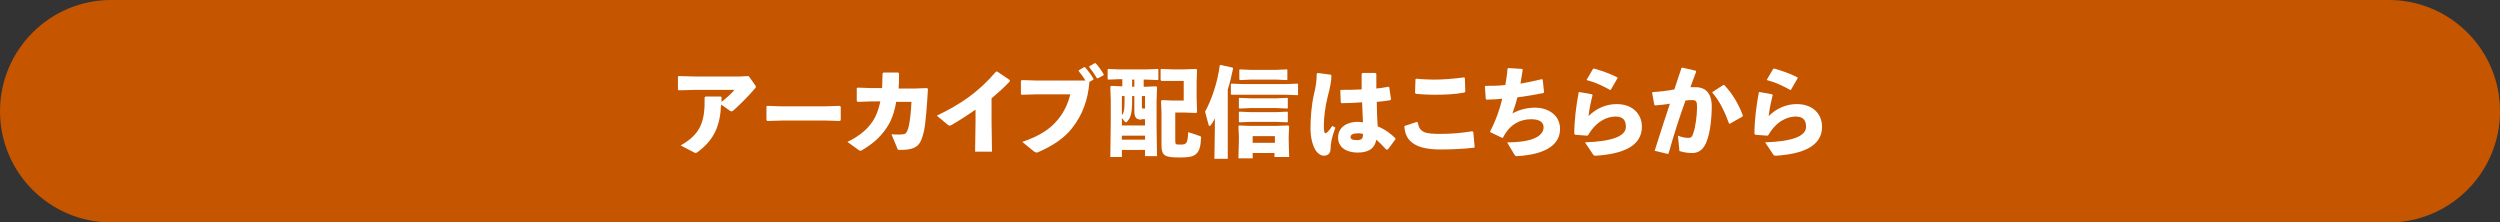
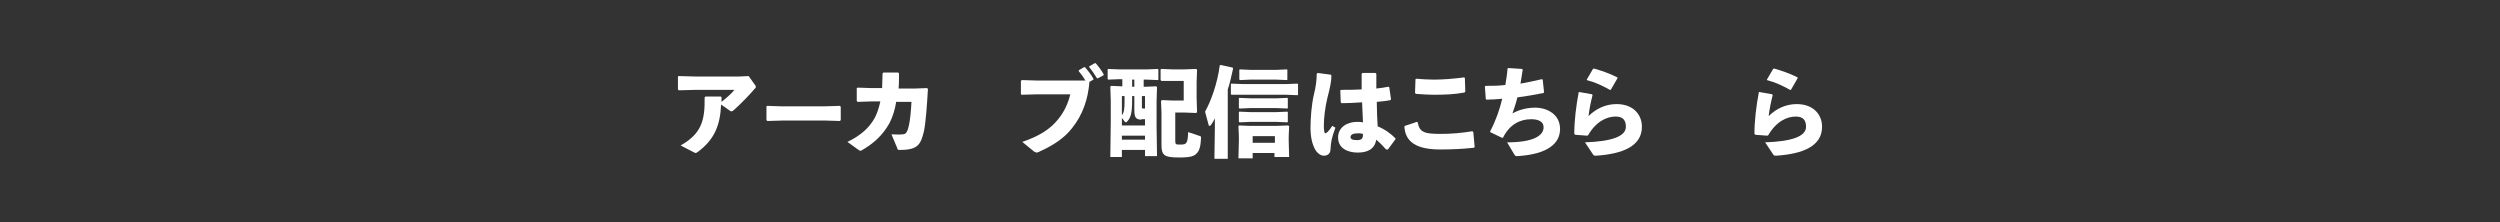
<svg xmlns="http://www.w3.org/2000/svg" version="1.1" id="レイヤー_1" x="0px" y="0px" viewBox="0 0 562 50" style="enable-background:new 0 0 562 50;" xml:space="preserve">
  <rect x="0" y="0" width="562" height="50" fill="#333333" stroke="none" />
  <style type="text/css">
	.st0{fill:#C65500;}
	.st1{fill:#FFFFFF;}
</style>
-   <path class="st0" d="M537,50H25C11.2,50,0,38.8,0,25v0C0,11.2,11.2,0,25,0h512c13.8,0,25,11.2,25,25v0C562,38.8,550.8,50,537,50z" />
  <g>
    <path class="st1" d="M162.2,21.8c0,0.4,0,0.8,0,1.1c1-0.8,2.2-1.8,2.9-2.7h-8.7l-3.8,0.1l-0.2-0.2v-2.9l0.2-0.1l3.7,0.1h9.8   l2.2-0.1l1.5,2.1c0.1,0.1,0.1,0.2,0.1,0.3c0,0.1,0,0.3-0.2,0.4c-1.1,1.3-3,3.3-4.8,4.9c-0.4,0.3-0.5,0.3-0.8,0.1l-2-1.4   c-0.2,4.7-1.5,7.9-5.3,10.7c-0.2,0.1-0.3,0.2-0.4,0.2c-0.1,0-0.3-0.1-0.5-0.2l-2.9-1.5c4.6-2.6,5.5-5.5,5.4-10.8l0.2-0.2h3.4   L162.2,21.8z" />
    <path class="st1" d="M185.6,27.1h-9.8l-3.3,0.1l-0.2-0.2v-3.1l0.2-0.1l3.1,0.1h9.8l3.4-0.1l0.2,0.2V27l-0.2,0.2L185.6,27.1z" />
    <path class="st1" d="M201.5,22.7c-0.3,1.9-0.8,3.5-1.5,4.9c-1.6,2.9-3.7,4.7-6.3,6.2c-0.1,0.1-0.2,0.1-0.3,0.1   c-0.1,0-0.2-0.1-0.4-0.2l-2.5-1.8c2.9-1.4,4.9-3.1,6.2-5.5c0.5-1,0.9-2.2,1.2-3.6h-2l-3.1,0.1l-0.2-0.2v-2.9l0.2-0.1l3.1,0.1h2.4   c0-1,0.1-2.1,0.1-3.3l0.2-0.2h3.3l0.2,0.2c0,1.2,0,2.4-0.1,3.4h3.7l2.7-0.1l0.2,0.2c-0.2,3.5-0.5,7.7-0.9,9.5   c-0.7,2.9-1.3,4.2-5.3,4.2c-0.6,0-0.6,0-0.7-0.4l-1.3-3.1c0.9,0,1.7,0.1,2.4,0c0.7,0,1.1-0.2,1.5-1.9c0.3-1.2,0.5-3.5,0.6-5.4   H201.5z" />
-     <path class="st1" d="M219.2,24.7c-1.7,1.2-3.4,2.3-5.3,3.4c-0.4,0.2-0.6,0.2-0.9-0.1l-2.4-2c5.2-2.5,9.3-5.2,13.3-9.9h0.3l2.8,1.9   l0,0.3c-1.4,1.5-2.8,2.7-4.1,3.8v5.1l0.1,6.9h-3.8l0.1-6.8V24.7z" />
    <path class="st1" d="M244,18.1c-0.4-0.7-0.9-1.4-1.5-2.1l0-0.2l1.2-0.7l0.2,0c0.7,0.8,1.4,1.7,1.9,2.6l0,0.2l-0.9,0.5   c-0.3,3.9-1.5,7.4-3.9,10.4c-1.7,2.2-4.2,3.9-7.6,5.4c-0.2,0.1-0.3,0.1-0.4,0.1c-0.1,0-0.2-0.1-0.5-0.2l-2.7-2.2   c3.8-1.3,6.2-2.8,8-5c1.4-1.7,2.3-3.6,2.8-5.7h-7.5l-3.4,0.1l-0.2-0.1v-3l0.2-0.2l3.3,0.1H244z M244.9,14.9l1.2-0.7l0.2,0   c0.7,0.8,1.3,1.6,1.8,2.5l0,0.2l-1.3,0.7l-0.2,0c-0.6-1-1.1-1.7-1.8-2.6L244.9,14.9z" />
    <path class="st1" d="M257.2,19.5h0.4l2.3-0.1l0.2,0.2l-0.1,3.1v6l0.1,6.4h-2.7v-1.4h-5.2v1.6h-2.6l0.1-8v-4.7l-0.1-3.1l0.2-0.2   l2.3,0.1h0.2v-1.6h-0.7l-2.4,0.1l-0.2-0.1v-2.2l0.1-0.1l2.5,0.1h6.2l2.5-0.1l0.1,0.1v2.3l-0.1,0.1l-2.5-0.1h-0.7V19.5z M256.6,26.9   c-1.4,0-1.6-0.7-1.6-2.2v-3.1h-0.5v0.9c0,3-0.3,4-1.2,4.9c-0.1,0.1-0.1,0.1-0.2,0.1c-0.1,0-0.2-0.1-0.3-0.2l-0.6-0.8v1.7h5.2v-1.4   H256.6z M252.2,25.9c0.5-0.6,0.6-1.4,0.6-3.3v-1h-0.6V25.9z M252.2,30.5v0.9h5.2v-0.9H252.2z M255,17.9h-0.5v1.6h0.5V17.9z    M256.7,24c0,0.4,0,0.4,0.5,0.4h0.2v-2.8h-0.7V24z M264.2,25.3v6.3c0,0.9,0.1,0.9,1.2,0.9c1.3,0,1.6-0.2,1.7-2.8l2.7,0.9   c0.2,0.1,0.2,0.2,0.2,0.4c-0.1,2-0.4,2.9-1,3.5c-0.6,0.6-1.3,0.9-3.9,0.9c-3.3,0-4-0.4-4-2.8l0-4v-3.3l-0.1-2.6l0.2-0.2l2.4,0.1   h2.5v-4.4h-2.4l-2.6,0l-0.2-0.2v-2.4l0.2-0.1l2.6,0.1h2.4l2.8-0.1l0.2,0.2l-0.1,2.7V22l0.1,3.2l-0.2,0.2l-2.6-0.1H264.2z" />
    <path class="st1" d="M276.1,35.7h-3.1l0.1-6.8v-2.3c-0.3,0.6-0.5,1-0.9,1.5c-0.1,0.2-0.2,0.2-0.3,0.2c-0.1,0-0.2-0.1-0.2-0.2   l-0.8-3c1.3-2.3,2.8-6.4,3.3-10.4l0.2-0.1l2.7,0.6l0.1,0.2c-0.4,1.7-0.7,3.3-1.2,4.7V35.7z M276.9,21.3l-0.2-0.1v-2.3l0.1-0.1   l2.6,0.1h9.7l2.6-0.1l0.1,0.1v2.4l-0.1,0.1l-2.6-0.1h-9.7L276.9,21.3z M281.6,34.5v1.1h-3.2l0.1-4v-1l-0.1-2.2l0.1-0.2l2.5,0.1h5.9   l2.7-0.1l0.2,0.2l-0.1,2.2v1.1l0.1,3.6h-3.3v-0.9H281.6z M278.7,24.4l-0.2-0.1v-2.2l0.1-0.1l2.4,0.1h6l2.4-0.1l0.1,0.1v2.2   l-0.1,0.1l-2.4-0.1h-6L278.7,24.4z M278.7,27.5l-0.2-0.1v-2.2l0.1-0.1l2.4,0.1h6l2.4-0.1l0.1,0.1v2.2l-0.1,0.1l-2.4-0.1h-6   L278.7,27.5z M278.8,18l-0.2-0.1v-2.2l0.1-0.1l2.3,0.1h6l2.3-0.1l0.1,0.1v2.2l-0.1,0.1l-2.3-0.1h-6L278.8,18z M286.6,30.6h-5v1.5h5   V30.6z" />
    <path class="st1" d="M296.2,16.4l3,0.4l0.1,0.2c0,1.3-0.3,2.7-0.9,5c-0.5,2-0.8,4.5-0.8,6.2c0,0.4,0,0.9,0.1,1.4   c0.1,0.4,0.2,0.5,0.7,0.1c0.4-0.4,0.8-0.9,1.1-1.4l0.7,0.4c-0.9,2.4-1,3.3-1.1,4.8c0,1-0.6,1.5-1.5,1.5c-0.7,0-1.3-0.5-1.7-1   c-0.7-1-1.3-2.7-1.3-5.2c0-2.1,0.2-5.2,0.8-7.7c0.4-1.6,0.6-3.1,0.6-4.5L296.2,16.4z M311.6,33.6c-0.8-0.9-1.5-1.6-2.2-2.2   c-0.4,2.1-1.9,2.9-4.2,2.9c-2.3,0-4.4-1-4.4-3.4c0-2.4,2.2-3.5,4.2-3.5c0.6,0,0.9,0,1.4,0.1c-0.1-1.4-0.1-2.9-0.2-4.5   c-1.5,0.1-3.1,0.2-4.6,0.2l-0.2-0.2l-0.1-2.7l0.2-0.1c1.6,0,3.1,0,4.6-0.1c0-1.1,0-2.3,0-3.5l0.2-0.2h2.9l0.2,0.2   c0,1.1,0,2.2,0,3.3c0.9-0.1,1.8-0.2,2.7-0.4l0.2,0.1l0.4,2.7l-0.1,0.2c-0.9,0.2-2,0.3-3.1,0.4c0,2,0.1,3.8,0.2,5.5   c1.7,0.7,3,1.7,4,2.7l0,0.2l-1.7,2.3L311.6,33.6z M304.9,30c-0.9,0-1.3,0.4-1.3,0.8c0,0.4,0.3,0.7,1.4,0.7c1.2,0,1.4-0.4,1.4-1.4   C305.9,30,305.6,29.9,304.9,30z" />
    <path class="st1" d="M315.8,28.3l2.7-0.9l0.2,0.1c0.4,2.3,1.6,2.6,5.2,2.6c2.3,0,4.7-0.2,7.1-0.6l0.2,0.2l0.3,3.3l-0.1,0.2   c-2.6,0.3-5.2,0.4-7.7,0.4c-6.6,0-7.8-2.7-8-5.1L315.8,28.3z M318.4,17.7c1.3,0.1,2.6,0.2,3.9,0.2c2.1,0,4.5-0.2,6.8-0.5l0.2,0.1   l0.1,3.1l-0.2,0.2c-2.1,0.4-4.4,0.5-6.9,0.5c-1.2,0-2.7-0.1-4-0.2l-0.2-0.2l0.1-3.1L318.4,17.7z" />
    <path class="st1" d="M334,19.3c1.5,0,2.9,0,4.4-0.2c0.2-1.2,0.4-2.4,0.5-3.7l0.2-0.1l3.1,0.2l0.1,0.2c-0.2,1.1-0.3,2.1-0.5,3.1   c1.6-0.3,3.2-0.6,4.8-1l0.2,0.1l0.3,2.8l-0.1,0.2c-1.9,0.4-3.8,0.7-5.9,1c-0.3,1.3-0.7,2.4-1.1,3.6c1.4-0.8,3.2-1.3,5.1-1.3   c2.7,0,5.6,1.5,5.6,4.8c0,3.2-2.7,5.7-9.7,6.1c-0.3,0-0.4-0.1-0.6-0.4l-1.6-2.7c5.9,0,8.2-1.5,8.2-3.4c0-1.3-1.2-1.8-2.8-1.8   c-2.4,0-4.8,1.1-6.3,4.1l-0.2,0.1l-2.7-1.3l0-0.2c1.3-2.5,2.1-4.8,2.7-7.3c-1.2,0.1-2.4,0.2-3.6,0.2l-0.1-0.2l-0.2-2.8L334,19.3z" />
    <path class="st1" d="M355.1,20.7l2.8,0.5l0.1,0.2c-0.4,1.6-0.7,3-0.9,4.7c1.7-1.7,3.9-2.7,6.3-2.7c3.7,0,5.7,2.3,5.7,5.1   c0,4.3-4.2,6.1-10.3,6.5c-0.4,0-0.5,0-0.7-0.3l-1.8-2.7c5.9-0.2,9.2-1.3,9.2-3.5c0-1.3-0.5-2.3-2.3-2.3c-2,0-4.4,1.1-6.2,4.2   l-0.2,0.1l-2.7-0.2l-0.2-0.2c0-3,0.4-6.2,1-9.4L355.1,20.7z M356.7,17.9l1.4-2.4l0.2-0.1c1.7,0.5,3.3,1,5.3,2l0,0.2l-1.5,2.6   l-0.2,0c-1.8-1-3.3-1.7-5.2-2.2L356.7,17.9z" />
-     <path class="st1" d="M372,33.8c1.2-3.8,2.3-7.2,3.4-10.5c-1,0.2-2.2,0.3-3.3,0.4l-0.2-0.1l-0.5-2.7l0.1-0.2   c1.7-0.1,3.4-0.3,4.9-0.6c0.5-1.5,1-3.1,1.6-4.8l0.2-0.1l3,0.7l0.1,0.2c-0.5,1.3-0.9,2.4-1.3,3.5c0.4,0,0.9,0,1.3,0   c1.8,0,3.5,1.1,3.5,4.3c0,2.9-0.4,5.8-1,7.5c-0.8,2.5-2.2,3-3.4,3c-0.8,0-1.7-0.1-2.7-0.4c-0.2,0-0.2-0.1-0.2-0.4l-0.3-3.1   c0.7,0.3,1.7,0.5,2.2,0.5c0.7,0,1-0.1,1.3-1.2c0.4-1.1,0.8-3.8,0.8-5.7c0-1.3-0.2-1.6-1.1-1.6c-0.4,0-0.9,0-1.5,0.1   c-1.5,4.2-2.6,7.6-3.8,11.9l-0.2,0.1l-2.9-0.7L372,33.8z M385.1,20.6l2.3-1.5h0.2c1.9,2,3.3,4.4,4.2,6.9l-0.1,0.2l-2.8,1.6l-0.2,0   c-0.9-2.5-2.1-5.1-3.8-7L385.1,20.6z" />
    <path class="st1" d="M395.6,20.7l2.8,0.5l0.1,0.2c-0.4,1.6-0.7,3-0.9,4.7c1.7-1.7,3.9-2.7,6.3-2.7c3.7,0,5.7,2.3,5.7,5.1   c0,4.3-4.2,6.1-10.3,6.5c-0.4,0-0.5,0-0.7-0.3l-1.8-2.7c5.9-0.2,9.2-1.3,9.2-3.5c0-1.3-0.5-2.3-2.3-2.3c-2,0-4.4,1.1-6.2,4.2   l-0.2,0.1l-2.7-0.2l-0.2-0.2c0-3,0.4-6.2,1-9.4L395.6,20.7z M397.2,17.9l1.4-2.4l0.2-0.1c1.7,0.5,3.3,1,5.3,2l0,0.2l-1.5,2.6   l-0.2,0c-1.8-1-3.3-1.7-5.2-2.2L397.2,17.9z" />
  </g>
</svg>